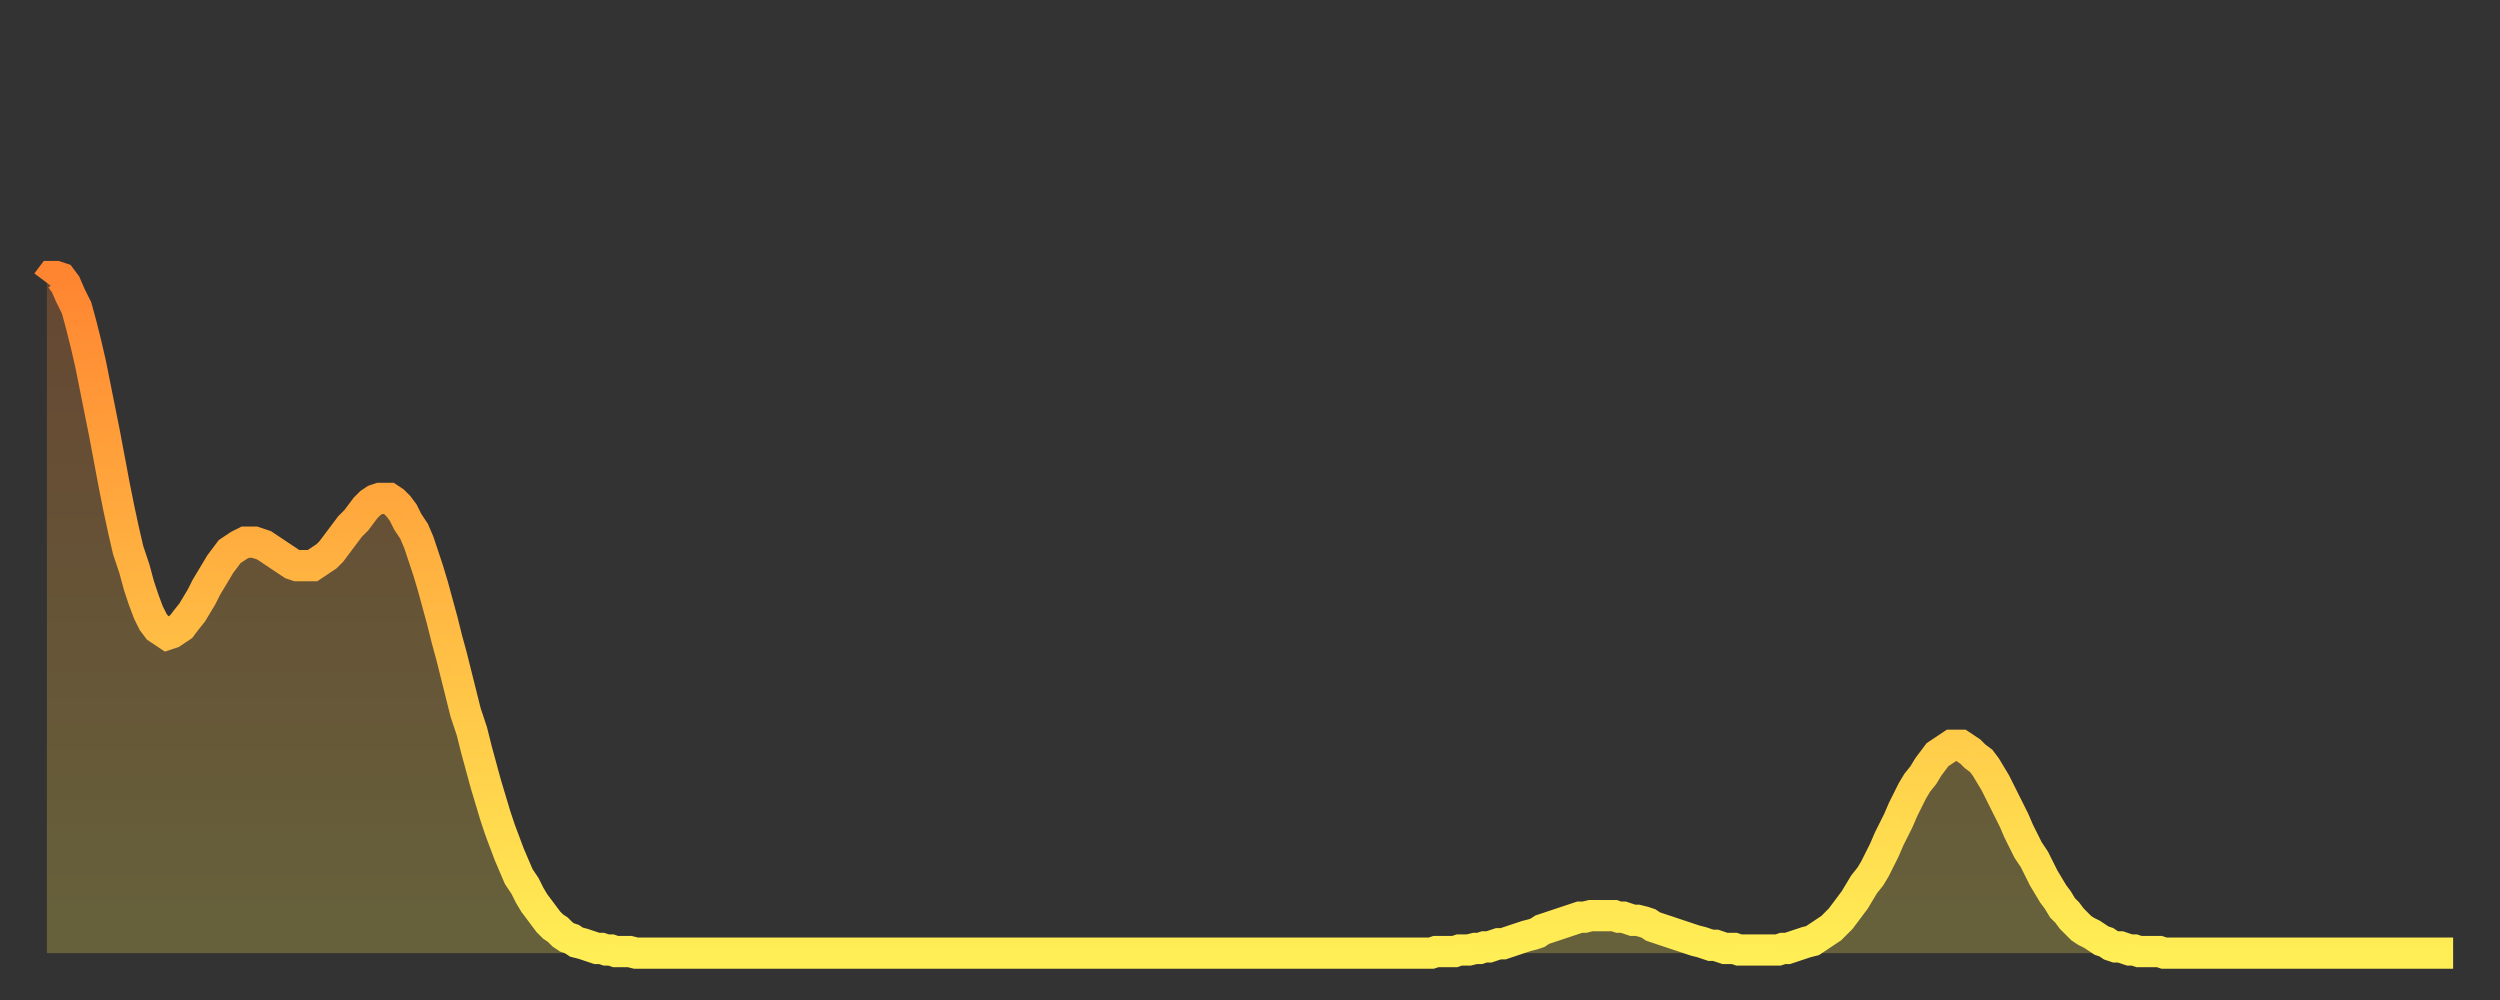
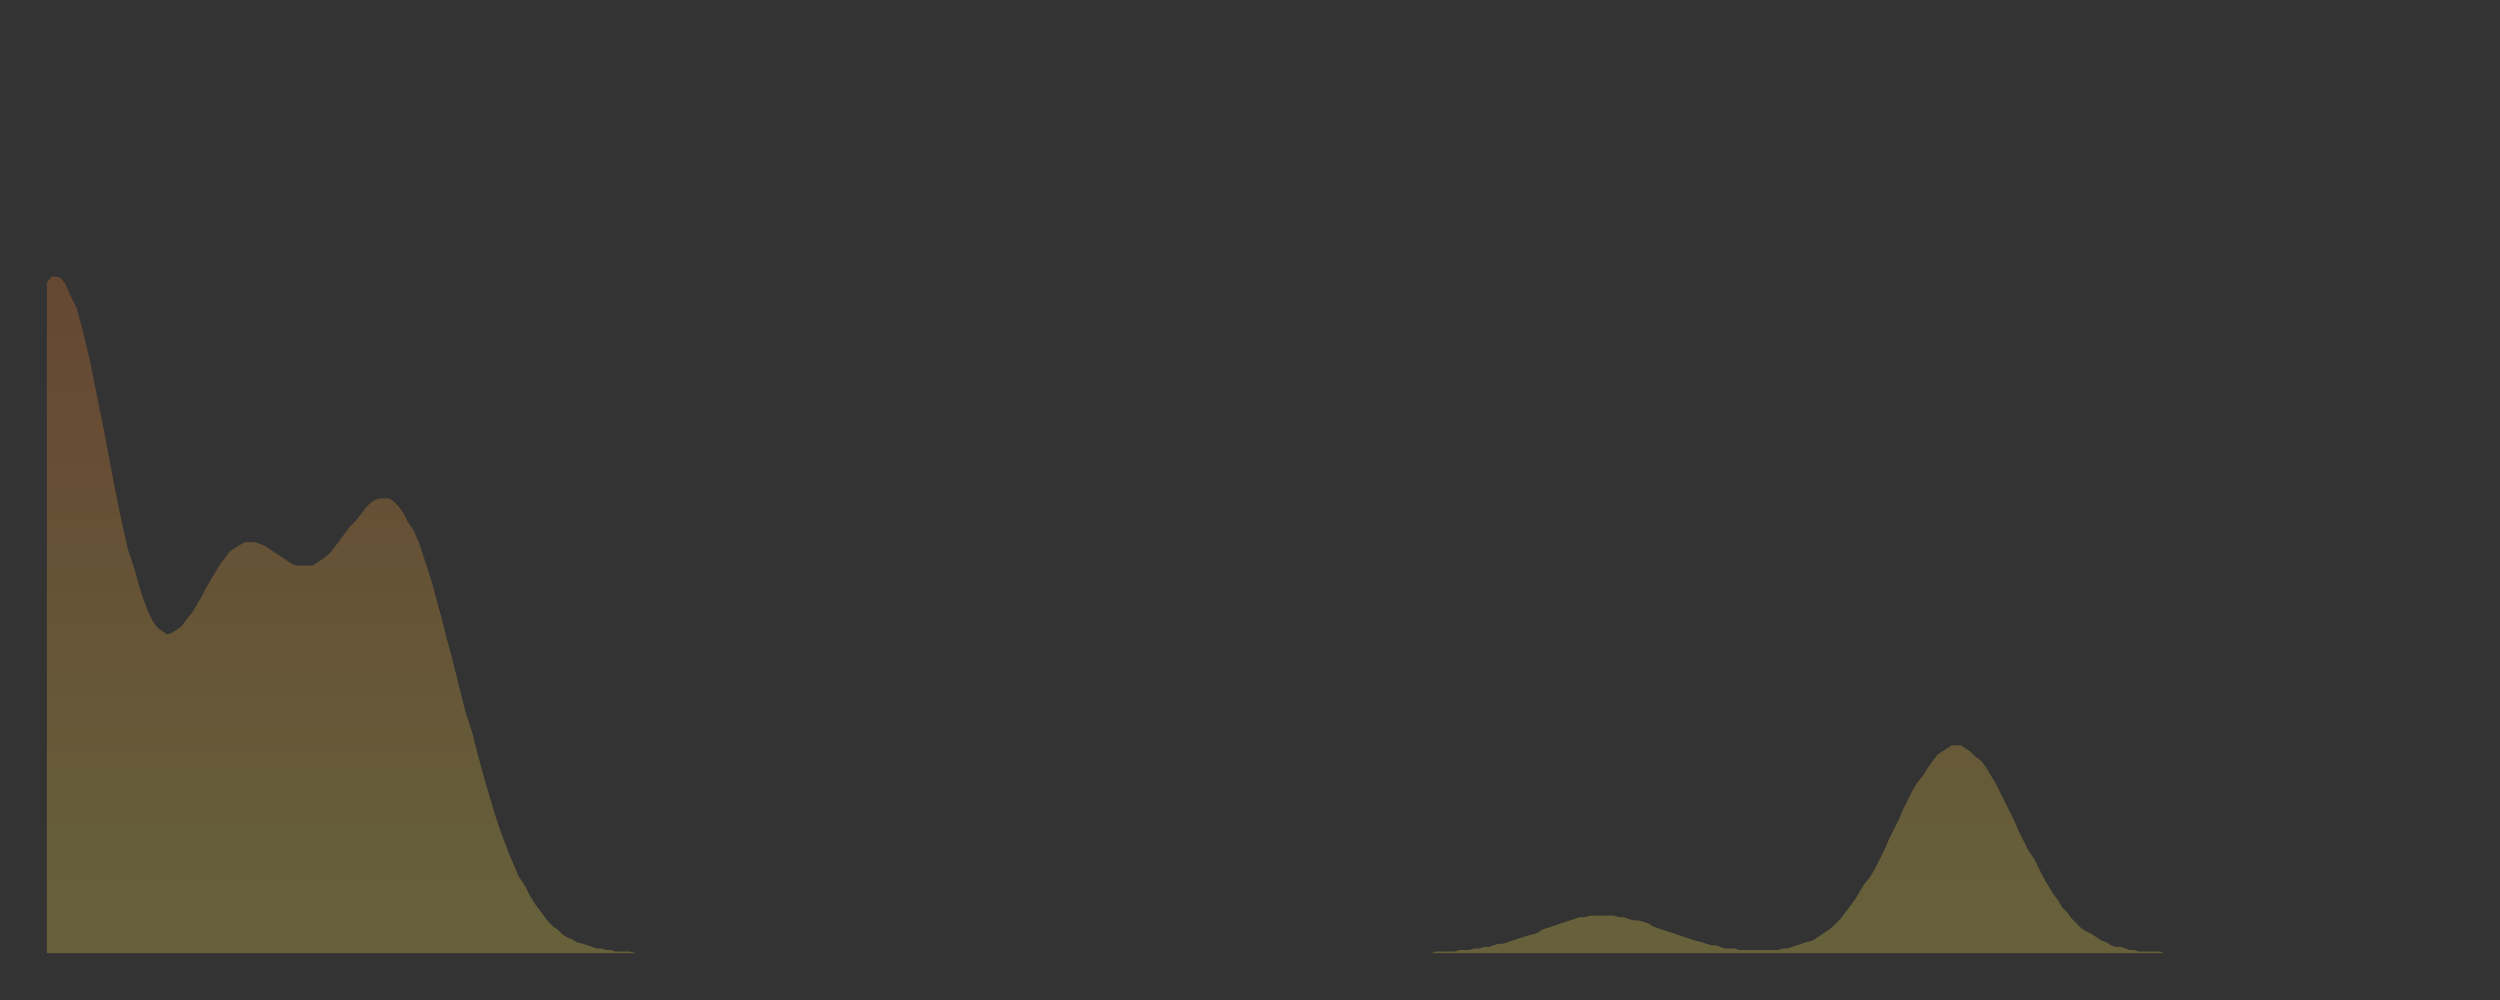
<svg xmlns="http://www.w3.org/2000/svg" baseProfile="full" height="64" version="1.1" width="160">
  <rect width="100%" height="100%" fill="#333333" stroke="none" />
  <defs>
    <linearGradient id="id35246" x1="0" x2="0" y1="0" y2="1">
      <stop offset="0%" stop-color="#ff8531" />
      <stop offset="50%" stop-color="#ffb943" />
      <stop offset="100%" stop-color="#ffee55" />
    </linearGradient>
  </defs>
  <g transform="translate(3,3)">
    <g>
-       <path d="M 0.0 15.1 L 0.3 14.7 0.6 14.7 0.9 14.8 1.2 15.2 1.5 15.9 1.9 16.7 2.2 17.8 2.5 19.0 2.8 20.3 3.1 21.8 3.4 23.3 3.7 24.8 4.0 26.4 4.3 28.0 4.6 29.5 4.9 30.9 5.2 32.2 5.6 33.4 5.9 34.5 6.2 35.4 6.5 36.2 6.8 36.8 7.1 37.2 7.4 37.4 7.7 37.6 8.0 37.5 8.3 37.3 8.6 37.1 8.9 36.7 9.3 36.2 9.6 35.7 9.9 35.2 10.2 34.6 10.5 34.1 10.8 33.6 11.1 33.1 11.4 32.7 11.7 32.3 12.0 32.1 12.3 31.9 12.7 31.7 13.0 31.7 13.3 31.7 13.6 31.8 13.9 31.9 14.2 32.1 14.5 32.3 14.8 32.5 15.1 32.7 15.4 32.9 15.7 33.1 16.0 33.2 16.4 33.2 16.7 33.2 17.0 33.2 17.3 33.0 17.6 32.8 17.9 32.6 18.2 32.3 18.5 31.9 18.8 31.5 19.1 31.1 19.4 30.7 19.8 30.3 20.1 29.9 20.4 29.5 20.7 29.2 21.0 29.0 21.3 28.9 21.6 28.9 21.9 28.9 22.2 29.1 22.5 29.4 22.8 29.8 23.1 30.4 23.5 31.0 23.8 31.7 24.1 32.6 24.4 33.5 24.7 34.5 25.0 35.6 25.3 36.7 25.6 37.9 25.9 39.0 26.2 40.2 26.5 41.4 26.8 42.6 27.2 43.8 27.5 45.0 27.8 46.1 28.1 47.2 28.4 48.2 28.7 49.2 29.0 50.1 29.3 50.9 29.6 51.7 29.9 52.4 30.2 53.1 30.6 53.7 30.9 54.3 31.2 54.8 31.5 55.2 31.8 55.6 32.1 56.0 32.4 56.3 32.7 56.5 33.0 56.8 33.3 57.0 33.6 57.1 33.9 57.3 34.3 57.4 34.6 57.5 34.9 57.6 35.2 57.7 35.5 57.7 35.8 57.8 36.1 57.8 36.4 57.9 36.7 57.9 37.0 57.9 37.3 57.9 37.7 58.0 38.0 58.0 38.3 58.0 38.6 58.0 38.9 58.0 39.2 58.0 39.5 58.0 39.8 58.0 40.1 58.0 40.4 58.0 40.7 58.0 41.0 58.0 41.4 58.0 41.7 58.0 42.0 58.0 42.3 58.0 42.6 58.0 42.9 58.0 43.2 58.0 43.5 58.0 43.8 58.0 44.1 58.0 44.4 58.0 44.7 58.0 45.1 58.0 45.4 58.0 45.7 58.0 46.0 58.0 46.3 58.0 46.6 58.0 46.9 58.0 47.2 58.0 47.5 58.0 47.8 58.0 48.1 58.0 48.5 58.0 48.8 58.0 49.1 58.0 49.4 58.0 49.7 58.0 50.0 58.0 50.3 58.0 50.6 58.0 50.9 58.0 51.2 58.0 51.5 58.0 51.8 58.0 52.2 58.0 52.5 58.0 52.8 58.0 53.1 58.0 53.4 58.0 53.7 58.0 54.0 58.0 54.3 58.0 54.6 58.0 54.9 58.0 55.2 58.0 55.6 58.0 55.9 58.0 56.2 58.0 56.5 58.0 56.8 58.0 57.1 58.0 57.4 58.0 57.7 58.0 58.0 58.0 58.3 58.0 58.6 58.0 58.9 58.0 59.3 58.0 59.6 58.0 59.9 58.0 60.2 58.0 60.5 58.0 60.8 58.0 61.1 58.0 61.4 58.0 61.7 58.0 62.0 58.0 62.3 58.0 62.6 58.0 63.0 58.0 63.3 58.0 63.6 58.0 63.9 58.0 64.2 58.0 64.5 58.0 64.8 58.0 65.1 58.0 65.4 58.0 65.7 58.0 66.0 58.0 66.4 58.0 66.7 58.0 67.0 58.0 67.3 58.0 67.6 58.0 67.9 58.0 68.2 58.0 68.5 58.0 68.8 58.0 69.1 58.0 69.4 58.0 69.7 58.0 70.1 58.0 70.4 58.0 70.7 58.0 71.0 58.0 71.3 58.0 71.6 58.0 71.9 58.0 72.2 58.0 72.5 58.0 72.8 58.0 73.1 58.0 73.5 58.0 73.8 58.0 74.1 58.0 74.4 58.0 74.7 58.0 75.0 58.0 75.3 58.0 75.6 58.0 75.9 58.0 76.2 58.0 76.5 58.0 76.8 58.0 77.2 58.0 77.5 58.0 77.8 58.0 78.1 58.0 78.4 58.0 78.7 58.0 79.0 58.0 79.3 58.0 79.6 58.0 79.9 58.0 80.2 58.0 80.5 58.0 80.9 58.0 81.2 58.0 81.5 58.0 81.8 58.0 82.1 58.0 82.4 58.0 82.7 58.0 83.0 58.0 83.3 58.0 83.6 58.0 83.9 58.0 84.3 58.0 84.6 58.0 84.9 58.0 85.2 58.0 85.5 58.0 85.8 58.0 86.1 58.0 86.4 58.0 86.7 58.0 87.0 58.0 87.3 58.0 87.6 58.0 88.0 58.0 88.3 58.0 88.6 58.0 88.9 57.9 89.2 57.9 89.5 57.9 89.8 57.9 90.1 57.9 90.4 57.8 90.7 57.8 91.0 57.8 91.4 57.7 91.7 57.7 92.0 57.6 92.3 57.6 92.6 57.5 92.9 57.4 93.2 57.4 93.5 57.3 93.8 57.2 94.1 57.1 94.4 57.0 94.7 56.9 95.1 56.8 95.4 56.7 95.7 56.5 96.0 56.4 96.3 56.3 96.6 56.2 96.9 56.1 97.2 56.0 97.5 55.9 97.8 55.8 98.1 55.7 98.4 55.7 98.8 55.6 99.1 55.6 99.4 55.6 99.7 55.6 100.0 55.6 100.3 55.6 100.6 55.7 100.9 55.7 101.2 55.8 101.5 55.9 101.8 55.9 102.2 56.0 102.5 56.1 102.8 56.3 103.1 56.4 103.4 56.5 103.7 56.6 104.0 56.7 104.3 56.8 104.6 56.9 104.9 57.0 105.2 57.1 105.5 57.2 105.9 57.3 106.2 57.4 106.5 57.5 106.8 57.5 107.1 57.6 107.4 57.7 107.7 57.7 108.0 57.7 108.3 57.8 108.6 57.8 108.9 57.8 109.3 57.8 109.6 57.8 109.9 57.8 110.2 57.8 110.5 57.8 110.8 57.8 111.1 57.7 111.4 57.7 111.7 57.6 112.0 57.5 112.3 57.4 112.6 57.3 113.0 57.2 113.3 57.0 113.6 56.8 113.9 56.6 114.2 56.4 114.5 56.1 114.8 55.8 115.1 55.4 115.4 55.0 115.7 54.6 116.0 54.1 116.3 53.6 116.7 53.1 117.0 52.6 117.3 52.0 117.6 51.4 117.9 50.7 118.2 50.1 118.5 49.5 118.8 48.8 119.1 48.2 119.4 47.6 119.7 47.1 120.1 46.6 120.4 46.1 120.7 45.7 121.0 45.3 121.3 45.1 121.6 44.9 121.9 44.7 122.2 44.7 122.5 44.7 122.8 44.9 123.1 45.1 123.4 45.4 123.8 45.7 124.1 46.1 124.4 46.6 124.7 47.1 125.0 47.7 125.3 48.3 125.6 48.9 125.9 49.5 126.2 50.2 126.5 50.8 126.8 51.4 127.2 52.0 127.5 52.6 127.8 53.2 128.1 53.7 128.4 54.2 128.7 54.6 129.0 55.1 129.3 55.4 129.6 55.8 129.9 56.1 130.2 56.4 130.5 56.6 130.9 56.8 131.2 57.0 131.5 57.2 131.8 57.3 132.1 57.5 132.4 57.6 132.7 57.6 133.0 57.7 133.3 57.8 133.6 57.8 133.9 57.9 134.2 57.9 134.6 57.9 134.9 57.9 135.2 57.9 135.5 58.0 135.8 58.0 136.1 58.0 136.4 58.0 136.7 58.0 137.0 58.0 137.3 58.0 137.6 58.0 138.0 58.0 138.3 58.0 138.6 58.0 138.9 58.0 139.2 58.0 139.5 58.0 139.8 58.0 140.1 58.0 140.4 58.0 140.7 58.0 141.0 58.0 141.3 58.0 141.7 58.0 142.0 58.0 142.3 58.0 142.6 58.0 142.9 58.0 143.2 58.0 143.5 58.0 143.8 58.0 144.1 58.0 144.4 58.0 144.7 58.0 145.1 58.0 145.4 58.0 145.7 58.0 146.0 58.0 146.3 58.0 146.6 58.0 146.9 58.0 147.2 58.0 147.5 58.0 147.8 58.0 148.1 58.0 148.4 58.0 148.8 58.0 149.1 58.0 149.4 58.0 149.7 58.0 150.0 58.0 150.3 58.0 150.6 58.0 150.9 58.0 151.2 58.0 151.5 58.0 151.8 58.0 152.1 58.0 152.5 58.0 152.8 58.0 153.1 58.0 153.4 58.0 153.7 58.0 154.0 58.0" fill="none" id="graph-curve" opacity="1" stroke="url(#id35246)" stroke-width="2" />
      <path d="M 0 58 L 0.0 15.1 0.3 14.7 0.6 14.7 0.9 14.8 1.2 15.2 1.5 15.9 1.9 16.7 2.2 17.8 2.5 19.0 2.8 20.3 3.1 21.8 3.4 23.3 3.7 24.8 4.0 26.4 4.3 28.0 4.6 29.5 4.9 30.9 5.2 32.2 5.6 33.4 5.9 34.5 6.2 35.4 6.5 36.2 6.8 36.8 7.1 37.2 7.4 37.4 7.7 37.6 8.0 37.5 8.3 37.3 8.6 37.1 8.9 36.7 9.3 36.2 9.6 35.7 9.9 35.2 10.2 34.6 10.5 34.1 10.8 33.6 11.1 33.1 11.4 32.7 11.7 32.3 12.0 32.1 12.3 31.9 12.7 31.7 13.0 31.7 13.3 31.7 13.6 31.8 13.9 31.9 14.2 32.1 14.5 32.3 14.8 32.5 15.1 32.7 15.4 32.9 15.7 33.1 16.0 33.2 16.4 33.2 16.7 33.2 17.0 33.2 17.3 33.0 17.6 32.8 17.9 32.6 18.2 32.3 18.5 31.9 18.8 31.5 19.1 31.1 19.4 30.7 19.8 30.3 20.1 29.9 20.4 29.5 20.7 29.2 21.0 29.0 21.3 28.9 21.6 28.9 21.9 28.9 22.2 29.1 22.5 29.4 22.8 29.8 23.1 30.4 23.5 31.0 23.8 31.7 24.1 32.6 24.4 33.5 24.7 34.5 25.0 35.6 25.3 36.7 25.6 37.9 25.9 39.0 26.2 40.2 26.5 41.4 26.8 42.6 27.2 43.8 27.5 45.0 27.8 46.1 28.1 47.2 28.4 48.2 28.7 49.2 29.0 50.1 29.3 50.9 29.6 51.7 29.9 52.4 30.2 53.1 30.6 53.7 30.9 54.3 31.2 54.8 31.5 55.2 31.8 55.6 32.1 56.0 32.4 56.3 32.7 56.5 33.0 56.8 33.3 57.0 33.6 57.1 33.9 57.3 34.3 57.4 34.6 57.5 34.9 57.6 35.2 57.7 35.5 57.7 35.8 57.8 36.1 57.8 36.4 57.9 36.7 57.9 37.0 57.9 37.3 57.9 37.7 58.0 38.0 58.0 38.3 58.0 38.6 58.0 38.9 58.0 39.2 58.0 39.5 58.0 39.8 58.0 40.1 58.0 40.4 58.0 40.7 58.0 41.0 58.0 41.4 58.0 41.7 58.0 42.0 58.0 42.3 58.0 42.6 58.0 42.9 58.0 43.2 58.0 43.5 58.0 43.8 58.0 44.1 58.0 44.4 58.0 44.7 58.0 45.1 58.0 45.4 58.0 45.7 58.0 46.0 58.0 46.3 58.0 46.6 58.0 46.9 58.0 47.2 58.0 47.5 58.0 47.8 58.0 48.1 58.0 48.5 58.0 48.8 58.0 49.1 58.0 49.4 58.0 49.7 58.0 50.0 58.0 50.3 58.0 50.6 58.0 50.9 58.0 51.2 58.0 51.5 58.0 51.8 58.0 52.2 58.0 52.5 58.0 52.8 58.0 53.1 58.0 53.4 58.0 53.7 58.0 54.0 58.0 54.3 58.0 54.6 58.0 54.9 58.0 55.2 58.0 55.6 58.0 55.9 58.0 56.2 58.0 56.5 58.0 56.8 58.0 57.1 58.0 57.4 58.0 57.7 58.0 58.0 58.0 58.3 58.0 58.6 58.0 58.9 58.0 59.3 58.0 59.6 58.0 59.9 58.0 60.2 58.0 60.5 58.0 60.8 58.0 61.1 58.0 61.4 58.0 61.7 58.0 62.0 58.0 62.3 58.0 62.6 58.0 63.0 58.0 63.3 58.0 63.6 58.0 63.9 58.0 64.2 58.0 64.5 58.0 64.8 58.0 65.1 58.0 65.4 58.0 65.7 58.0 66.0 58.0 66.4 58.0 66.7 58.0 67.0 58.0 67.3 58.0 67.6 58.0 67.9 58.0 68.2 58.0 68.5 58.0 68.8 58.0 69.1 58.0 69.4 58.0 69.7 58.0 70.1 58.0 70.4 58.0 70.7 58.0 71.0 58.0 71.3 58.0 71.6 58.0 71.9 58.0 72.2 58.0 72.5 58.0 72.8 58.0 73.1 58.0 73.5 58.0 73.8 58.0 74.1 58.0 74.4 58.0 74.7 58.0 75.0 58.0 75.3 58.0 75.6 58.0 75.9 58.0 76.2 58.0 76.5 58.0 76.8 58.0 77.2 58.0 77.5 58.0 77.8 58.0 78.1 58.0 78.4 58.0 78.7 58.0 79.0 58.0 79.3 58.0 79.6 58.0 79.9 58.0 80.2 58.0 80.5 58.0 80.9 58.0 81.2 58.0 81.5 58.0 81.8 58.0 82.1 58.0 82.4 58.0 82.7 58.0 83.0 58.0 83.3 58.0 83.6 58.0 83.9 58.0 84.3 58.0 84.6 58.0 84.9 58.0 85.2 58.0 85.5 58.0 85.8 58.0 86.1 58.0 86.4 58.0 86.7 58.0 87.0 58.0 87.3 58.0 87.6 58.0 88.0 58.0 88.3 58.0 88.6 58.0 88.9 57.9 89.2 57.9 89.5 57.9 89.8 57.9 90.1 57.9 90.4 57.8 90.7 57.8 91.0 57.8 91.4 57.7 91.7 57.7 92.0 57.6 92.3 57.6 92.6 57.5 92.9 57.4 93.2 57.4 93.5 57.3 93.8 57.2 94.1 57.1 94.4 57.0 94.7 56.9 95.1 56.8 95.4 56.7 95.7 56.5 96.0 56.4 96.3 56.3 96.6 56.2 96.9 56.1 97.2 56.0 97.5 55.9 97.8 55.8 98.1 55.7 98.4 55.7 98.8 55.6 99.1 55.6 99.4 55.6 99.7 55.6 100.0 55.6 100.3 55.6 100.6 55.7 100.9 55.7 101.2 55.8 101.5 55.9 101.8 55.9 102.2 56.0 102.5 56.1 102.8 56.3 103.1 56.4 103.4 56.5 103.7 56.6 104.0 56.7 104.3 56.8 104.6 56.9 104.9 57.0 105.2 57.1 105.5 57.2 105.9 57.3 106.2 57.4 106.5 57.5 106.8 57.5 107.1 57.6 107.4 57.7 107.7 57.7 108.0 57.7 108.3 57.8 108.6 57.8 108.9 57.8 109.3 57.8 109.6 57.8 109.9 57.8 110.2 57.8 110.5 57.8 110.8 57.8 111.1 57.7 111.4 57.7 111.7 57.6 112.0 57.5 112.3 57.4 112.6 57.3 113.0 57.2 113.3 57.0 113.6 56.8 113.9 56.6 114.2 56.4 114.5 56.1 114.8 55.8 115.1 55.4 115.4 55.0 115.7 54.6 116.0 54.1 116.3 53.6 116.7 53.1 117.0 52.6 117.3 52.0 117.6 51.4 117.9 50.7 118.2 50.1 118.5 49.5 118.8 48.8 119.1 48.2 119.4 47.6 119.7 47.1 120.1 46.6 120.4 46.1 120.7 45.7 121.0 45.3 121.3 45.1 121.6 44.9 121.9 44.7 122.2 44.7 122.5 44.7 122.8 44.9 123.1 45.1 123.4 45.4 123.8 45.7 124.1 46.1 124.4 46.6 124.7 47.1 125.0 47.7 125.3 48.3 125.6 48.9 125.9 49.5 126.2 50.2 126.5 50.8 126.8 51.4 127.2 52.0 127.5 52.6 127.8 53.2 128.1 53.7 128.4 54.2 128.7 54.6 129.0 55.1 129.3 55.4 129.6 55.8 129.9 56.1 130.2 56.4 130.5 56.6 130.9 56.8 131.2 57.0 131.5 57.2 131.8 57.3 132.1 57.5 132.4 57.6 132.7 57.6 133.0 57.7 133.3 57.8 133.6 57.8 133.9 57.9 134.2 57.9 134.6 57.9 134.9 57.9 135.2 57.9 135.5 58.0 135.8 58.0 136.1 58.0 136.4 58.0 136.7 58.0 137.0 58.0 137.3 58.0 137.6 58.0 138.0 58.0 138.3 58.0 138.6 58.0 138.9 58.0 139.2 58.0 139.5 58.0 139.8 58.0 140.1 58.0 140.4 58.0 140.7 58.0 141.0 58.0 141.3 58.0 141.7 58.0 142.0 58.0 142.3 58.0 142.6 58.0 142.9 58.0 143.2 58.0 143.5 58.0 143.8 58.0 144.1 58.0 144.4 58.0 144.7 58.0 145.1 58.0 145.4 58.0 145.7 58.0 146.0 58.0 146.3 58.0 146.6 58.0 146.9 58.0 147.2 58.0 147.5 58.0 147.8 58.0 148.1 58.0 148.4 58.0 148.8 58.0 149.1 58.0 149.4 58.0 149.7 58.0 150.0 58.0 150.3 58.0 150.6 58.0 150.9 58.0 151.2 58.0 151.5 58.0 151.8 58.0 152.1 58.0 152.5 58.0 152.8 58.0 153.1 58.0 153.4 58.0 153.7 58.0 154.0 58.0 154 58" fill="url(#id35246)" fill-opacity=".25" id="graph-shadow" />
    </g>
  </g>
</svg>